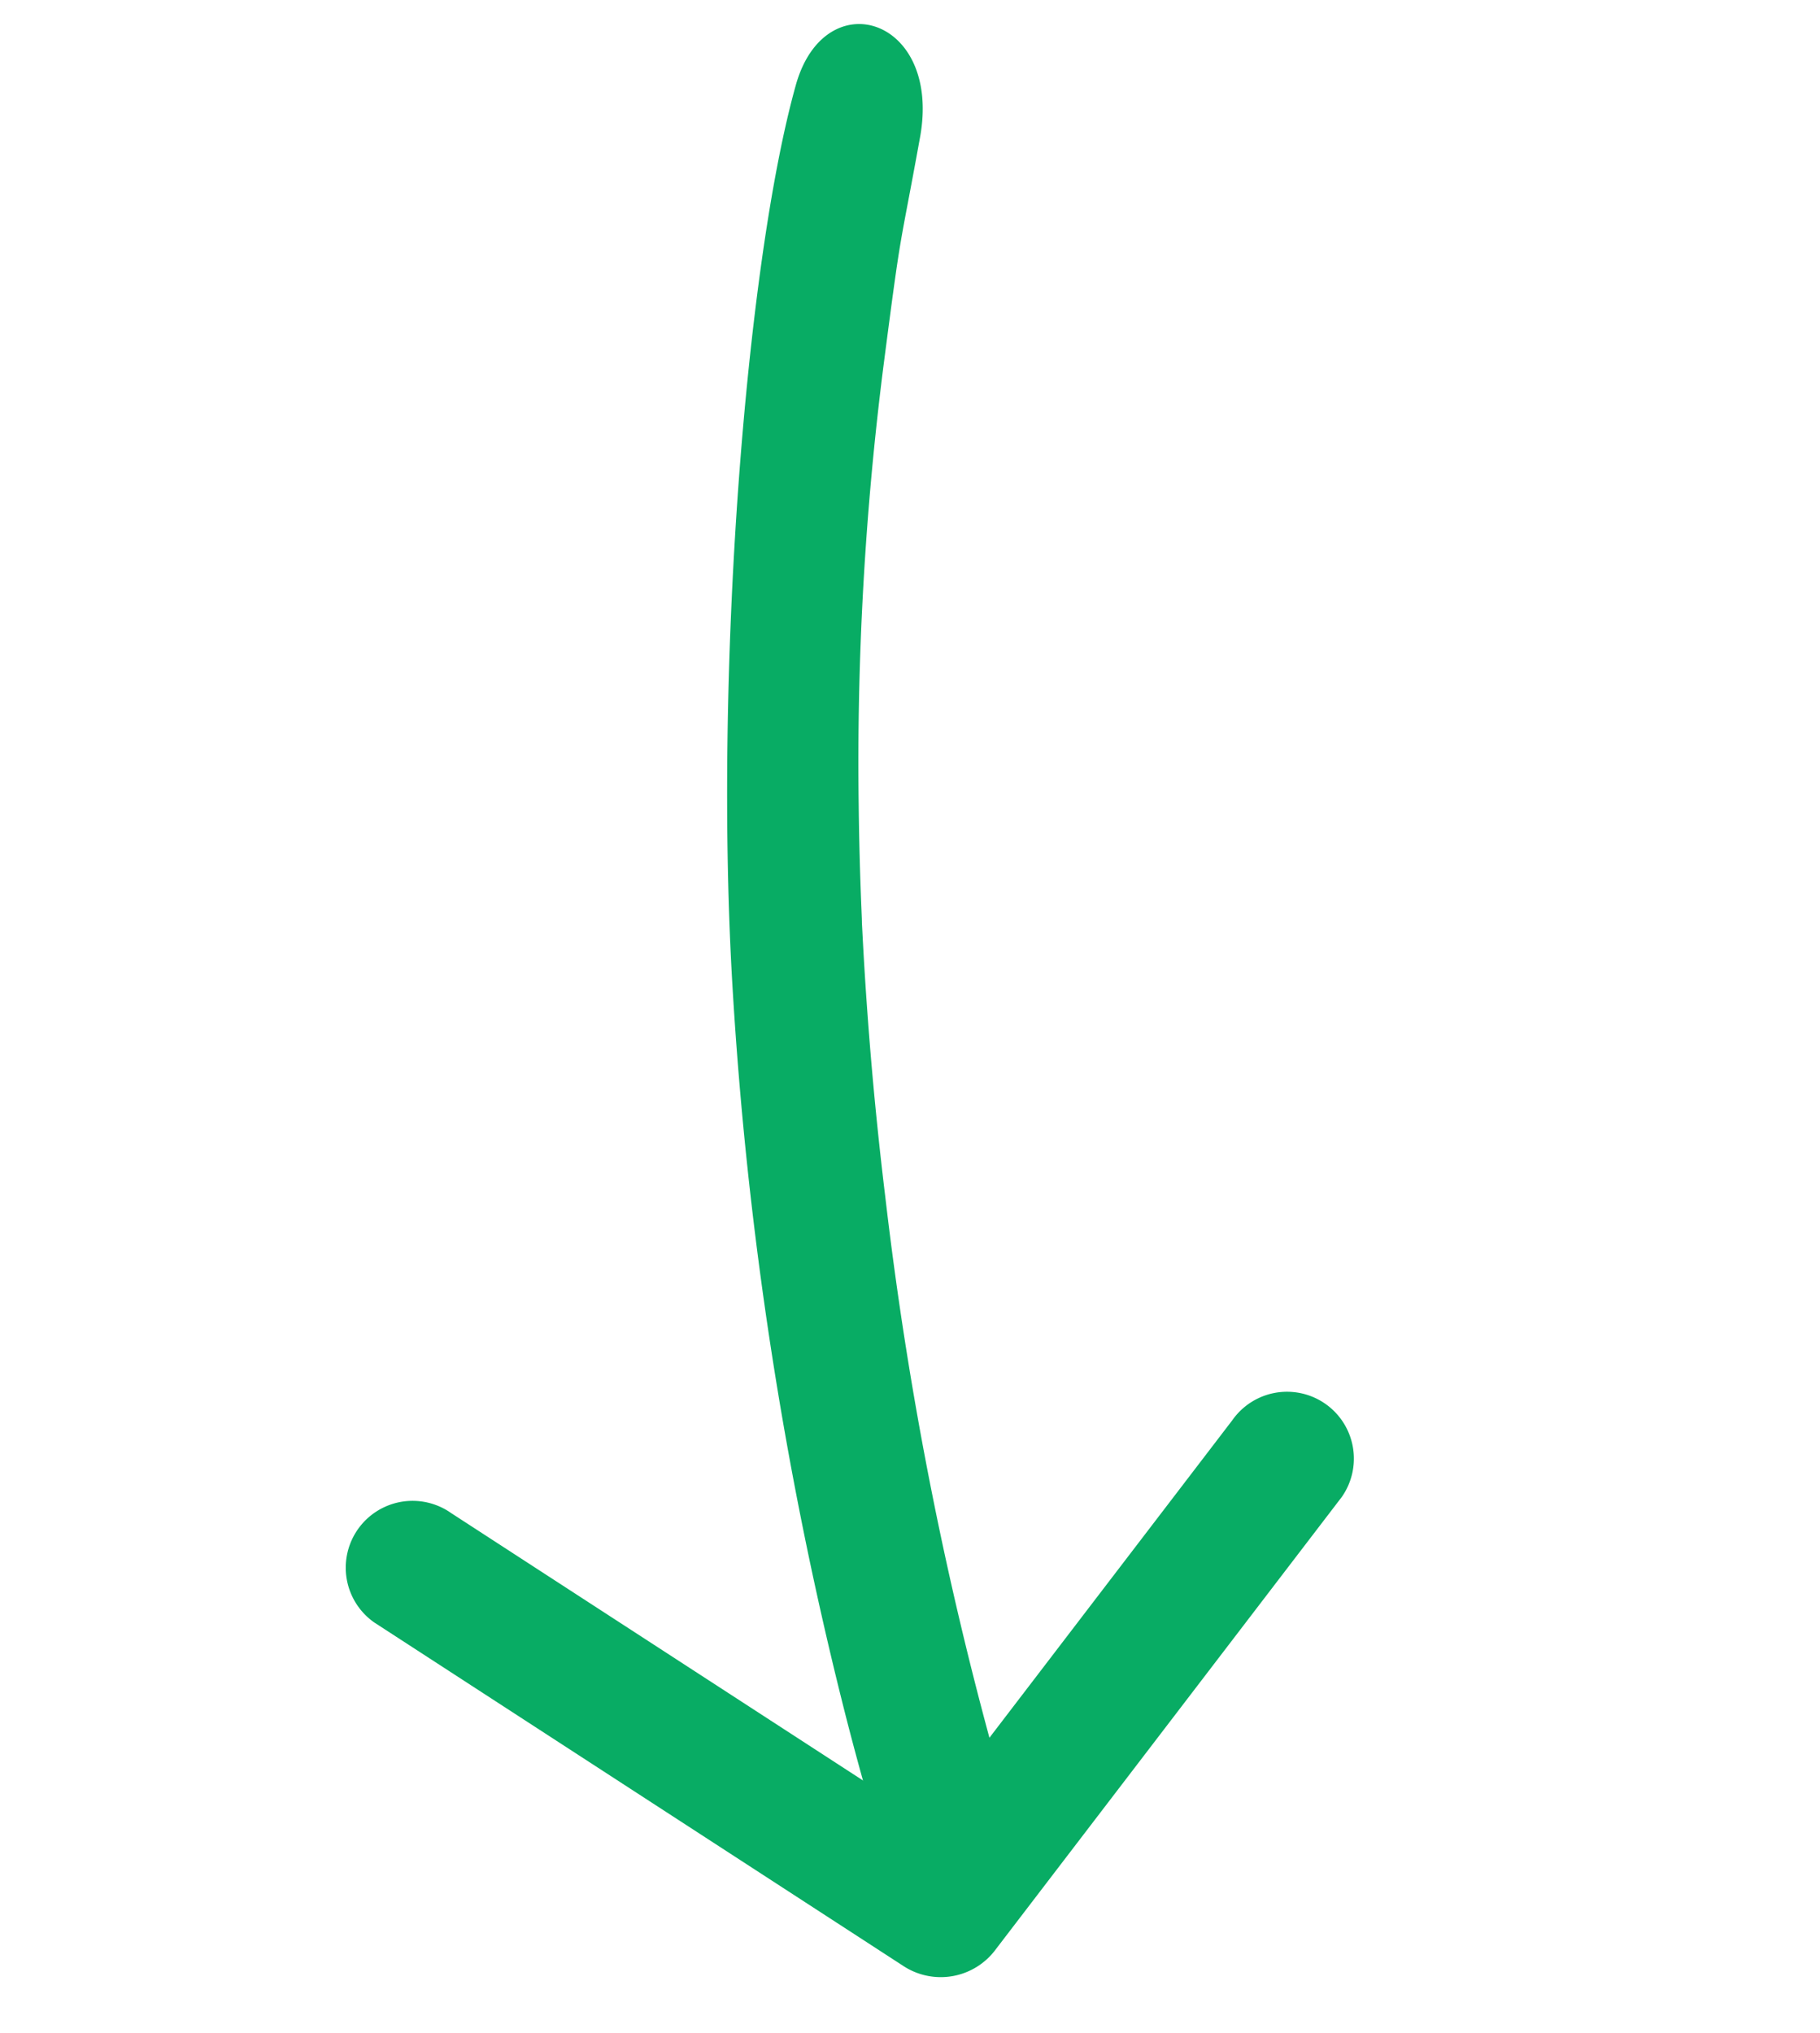
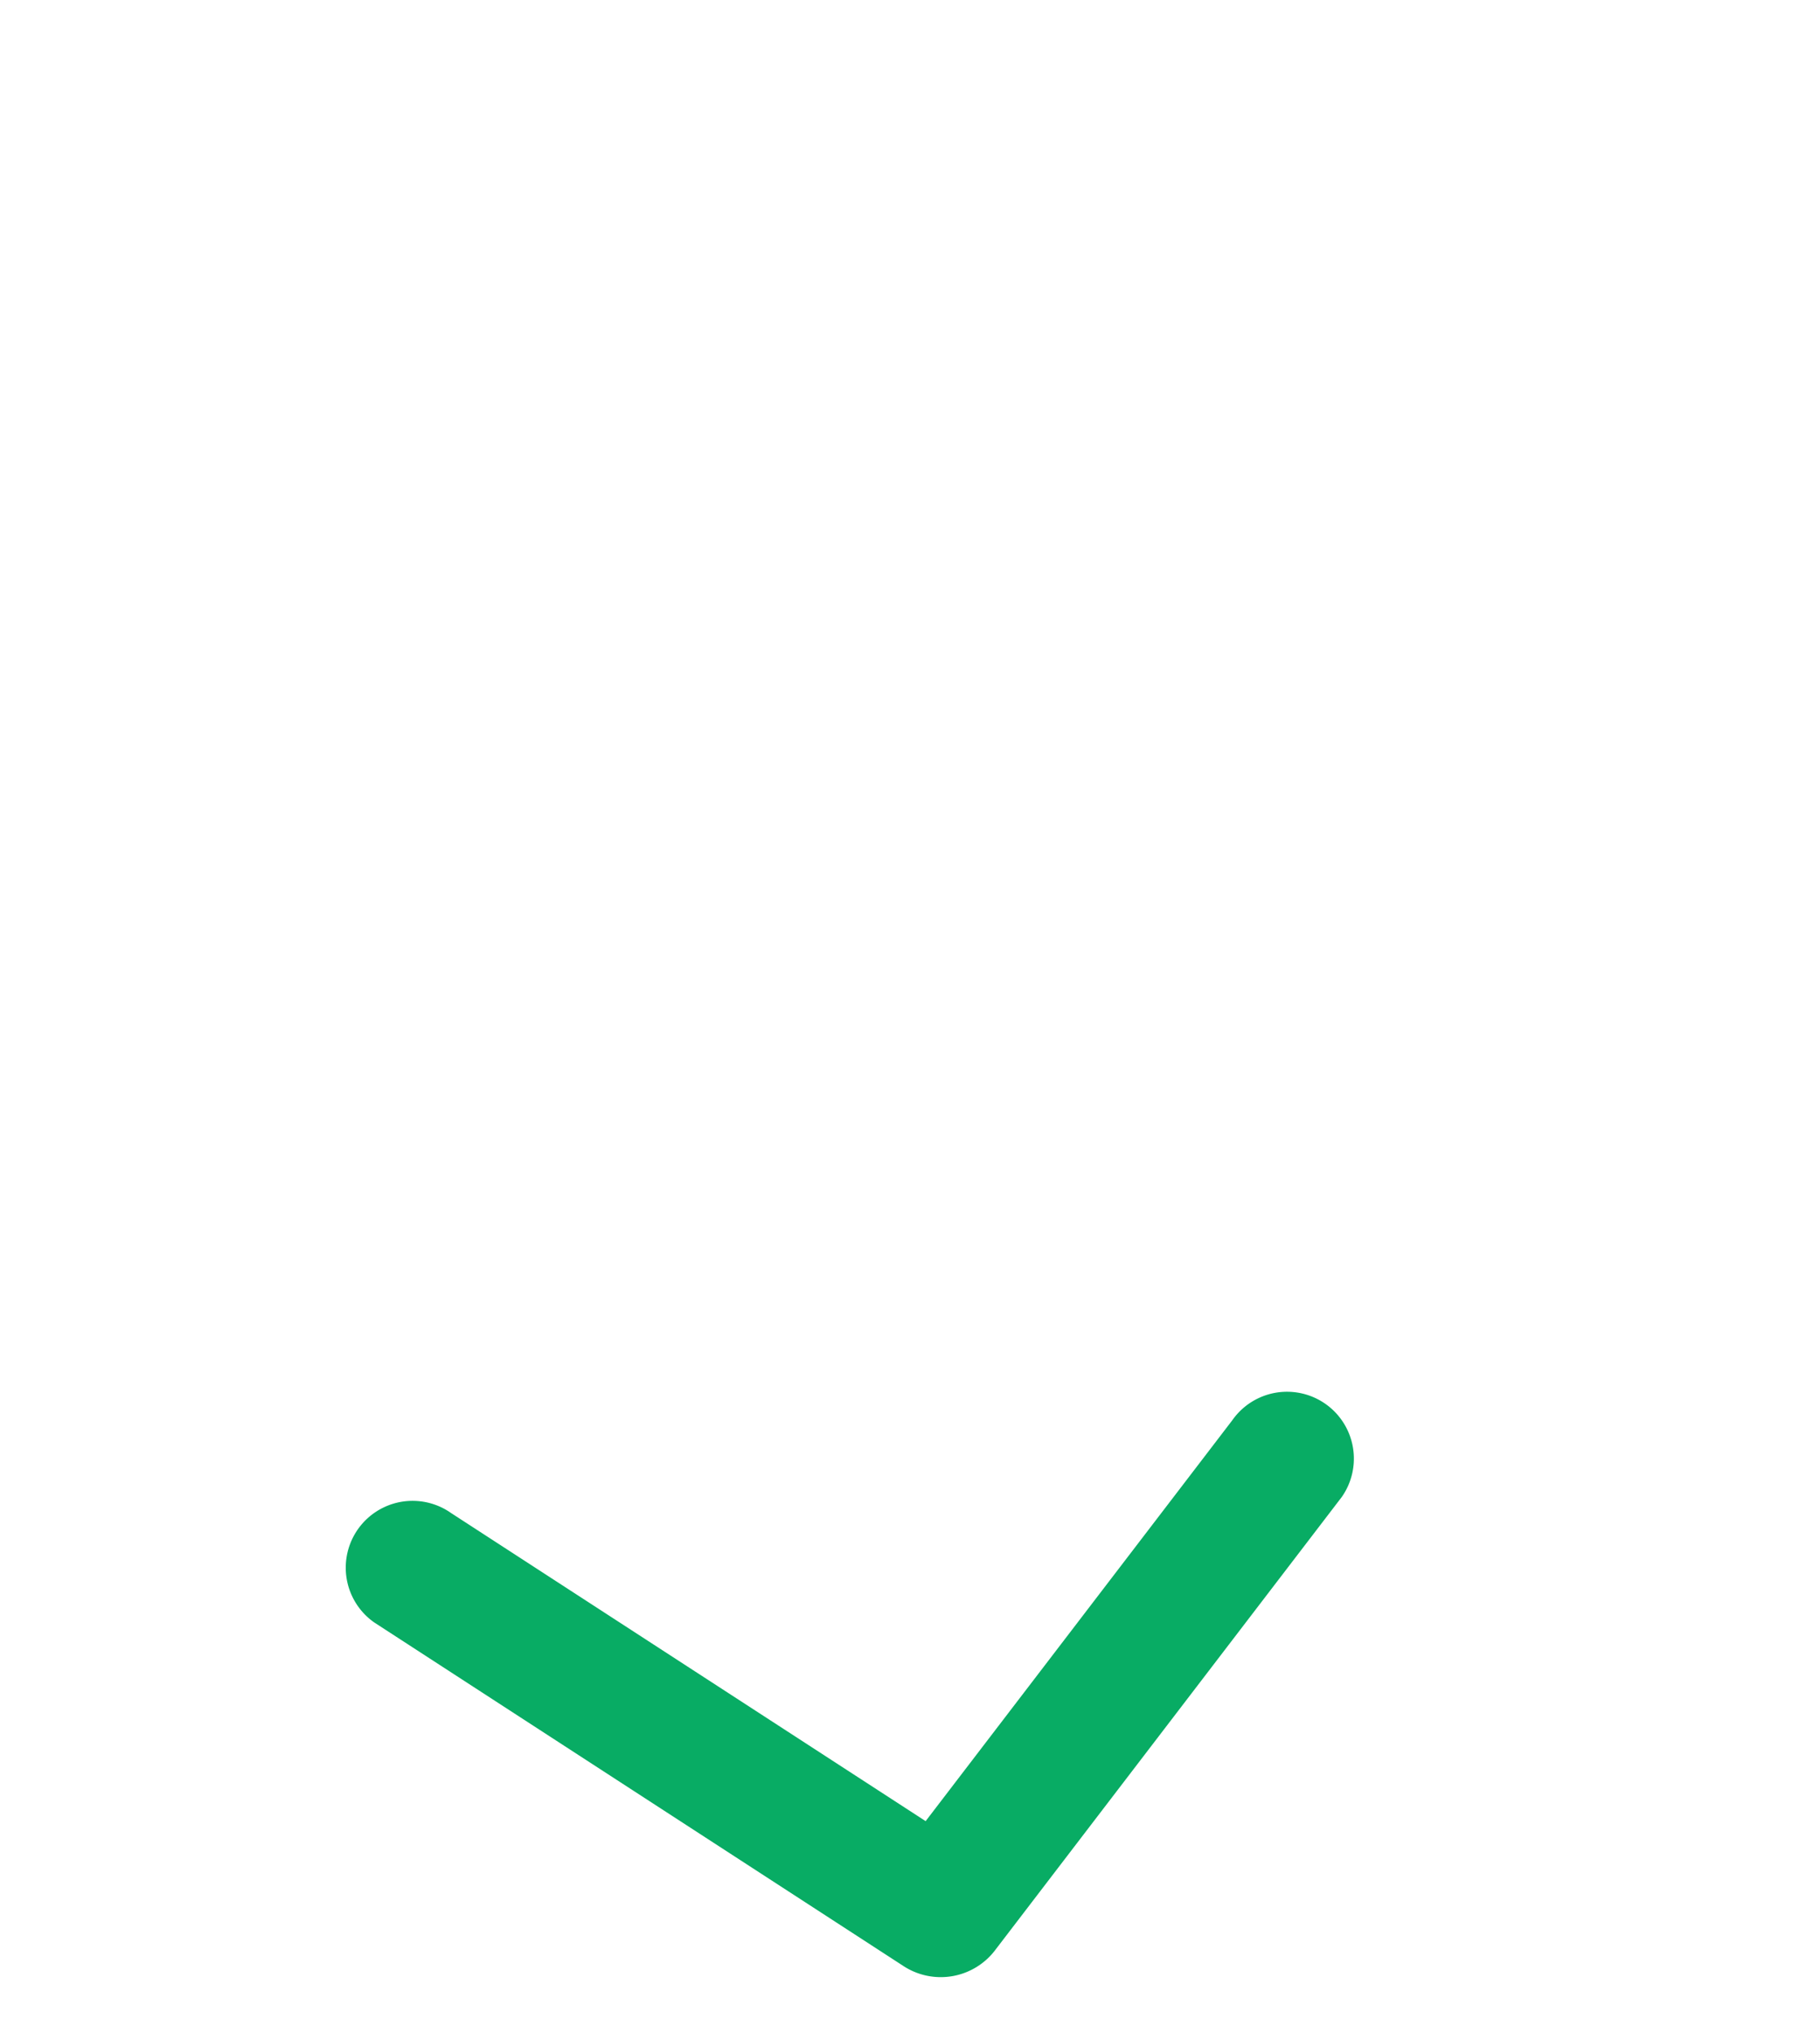
<svg xmlns="http://www.w3.org/2000/svg" width="85.099" height="95.037" viewBox="0 0 85.099 95.037">
  <g id="Groupe_141" data-name="Groupe 141" transform="matrix(0.819, 0.574, -0.574, 0.819, -0.712, -944.75)">
-     <path id="Tracé_245" data-name="Tracé 245" d="M609.684,787c2.38,5.163,1.574,3.7,4.758,9.78a146.746,146.746,0,0,0,10.841,17.476q1.418,1.974,2.892,3.9c.04.053.506.661.3.4s.169.218.213.274q.365.468.733.935.684.867,1.379,1.724,2.9,3.582,5.986,7.013a172.967,172.967,0,0,0,20.66,19.681c1.326,1.059,1.091,3.329,0,4.42a3.221,3.221,0,0,1-4.419,0q-2.234-1.784-4.391-3.656a182.252,182.252,0,0,1-23.267-24.3c-9.092-11.432-18.95-28.086-21.841-36.314C601.864,783.587,607.3,781.836,609.684,787Z" transform="translate(-28.039 -33.281)" fill="#08ac64" />
    <path id="Tracé_246" data-name="Tracé 246" d="M656.06,827.737q-.486,11.624-.972,23.245l-.14,3.347,3.125-3.125-25.782.917-3.658.13a3.125,3.125,0,0,0,0,6.25l25.782-.917,3.658-.13a3.193,3.193,0,0,0,3.125-3.125l.972-23.245q.07-1.674.14-3.347a3.125,3.125,0,0,0-6.25,0" transform="translate(-28.039 -33.281)" fill="#08ac64" />
  </g>
</svg>